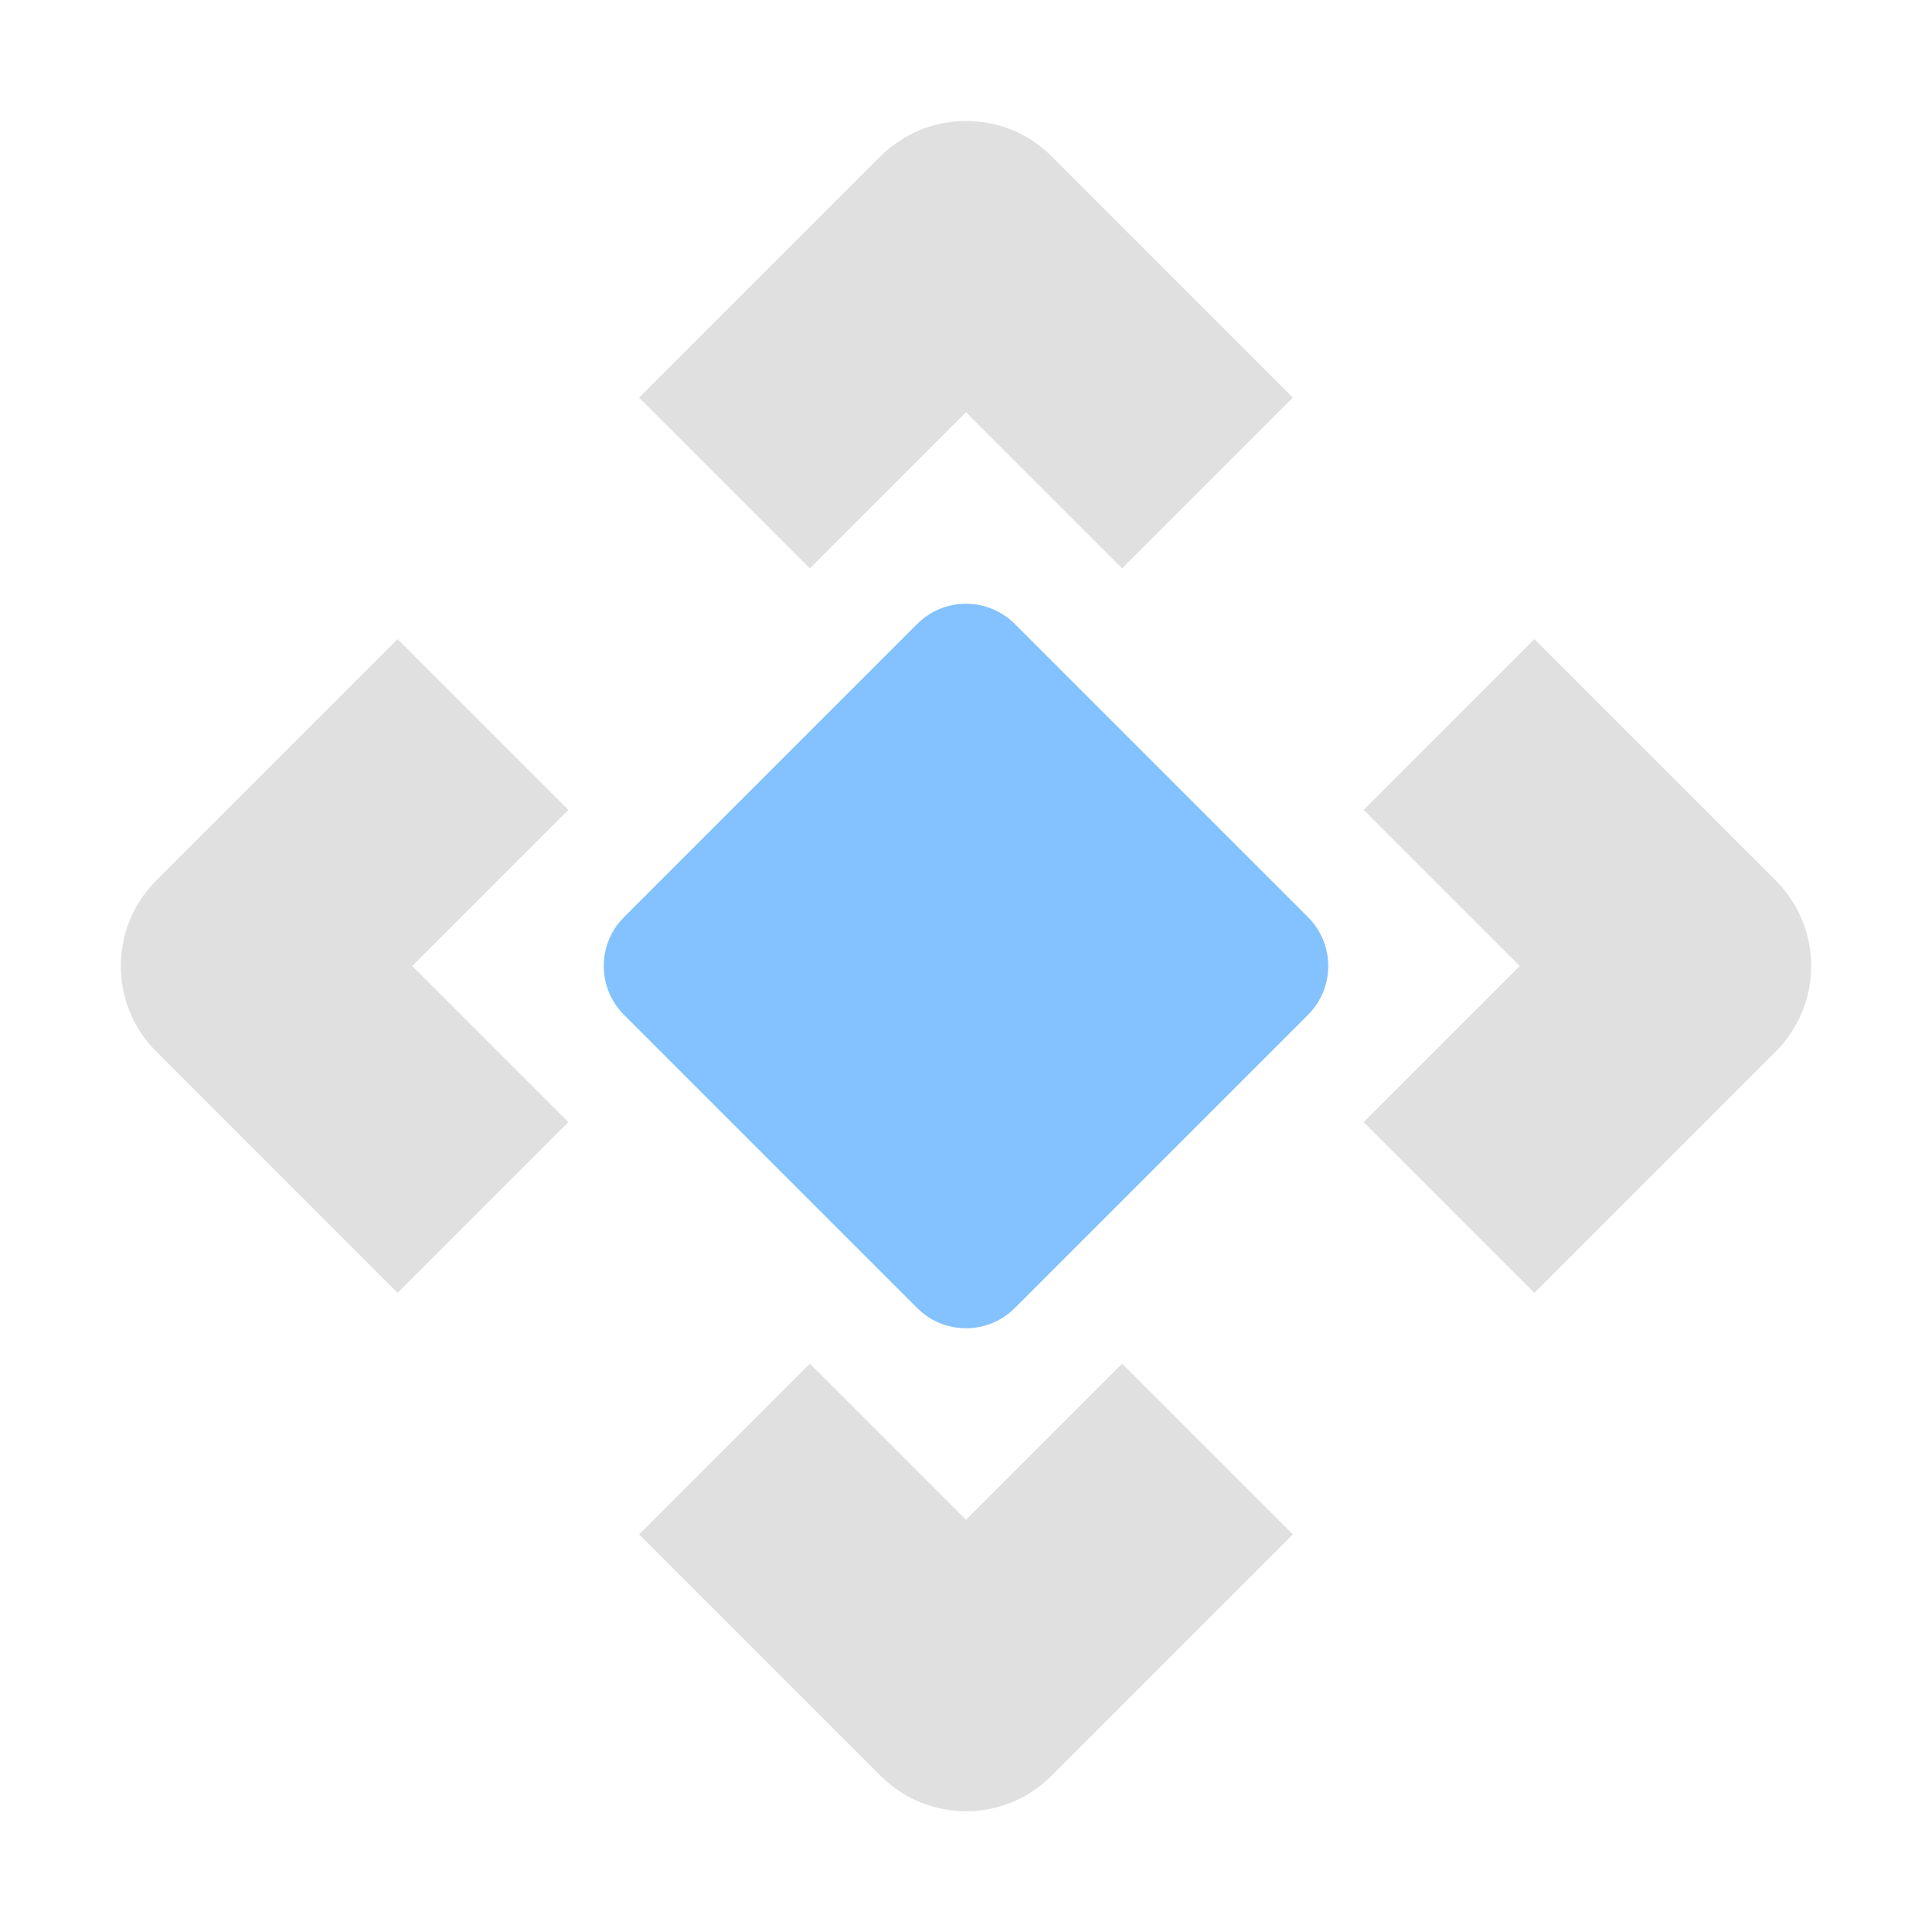
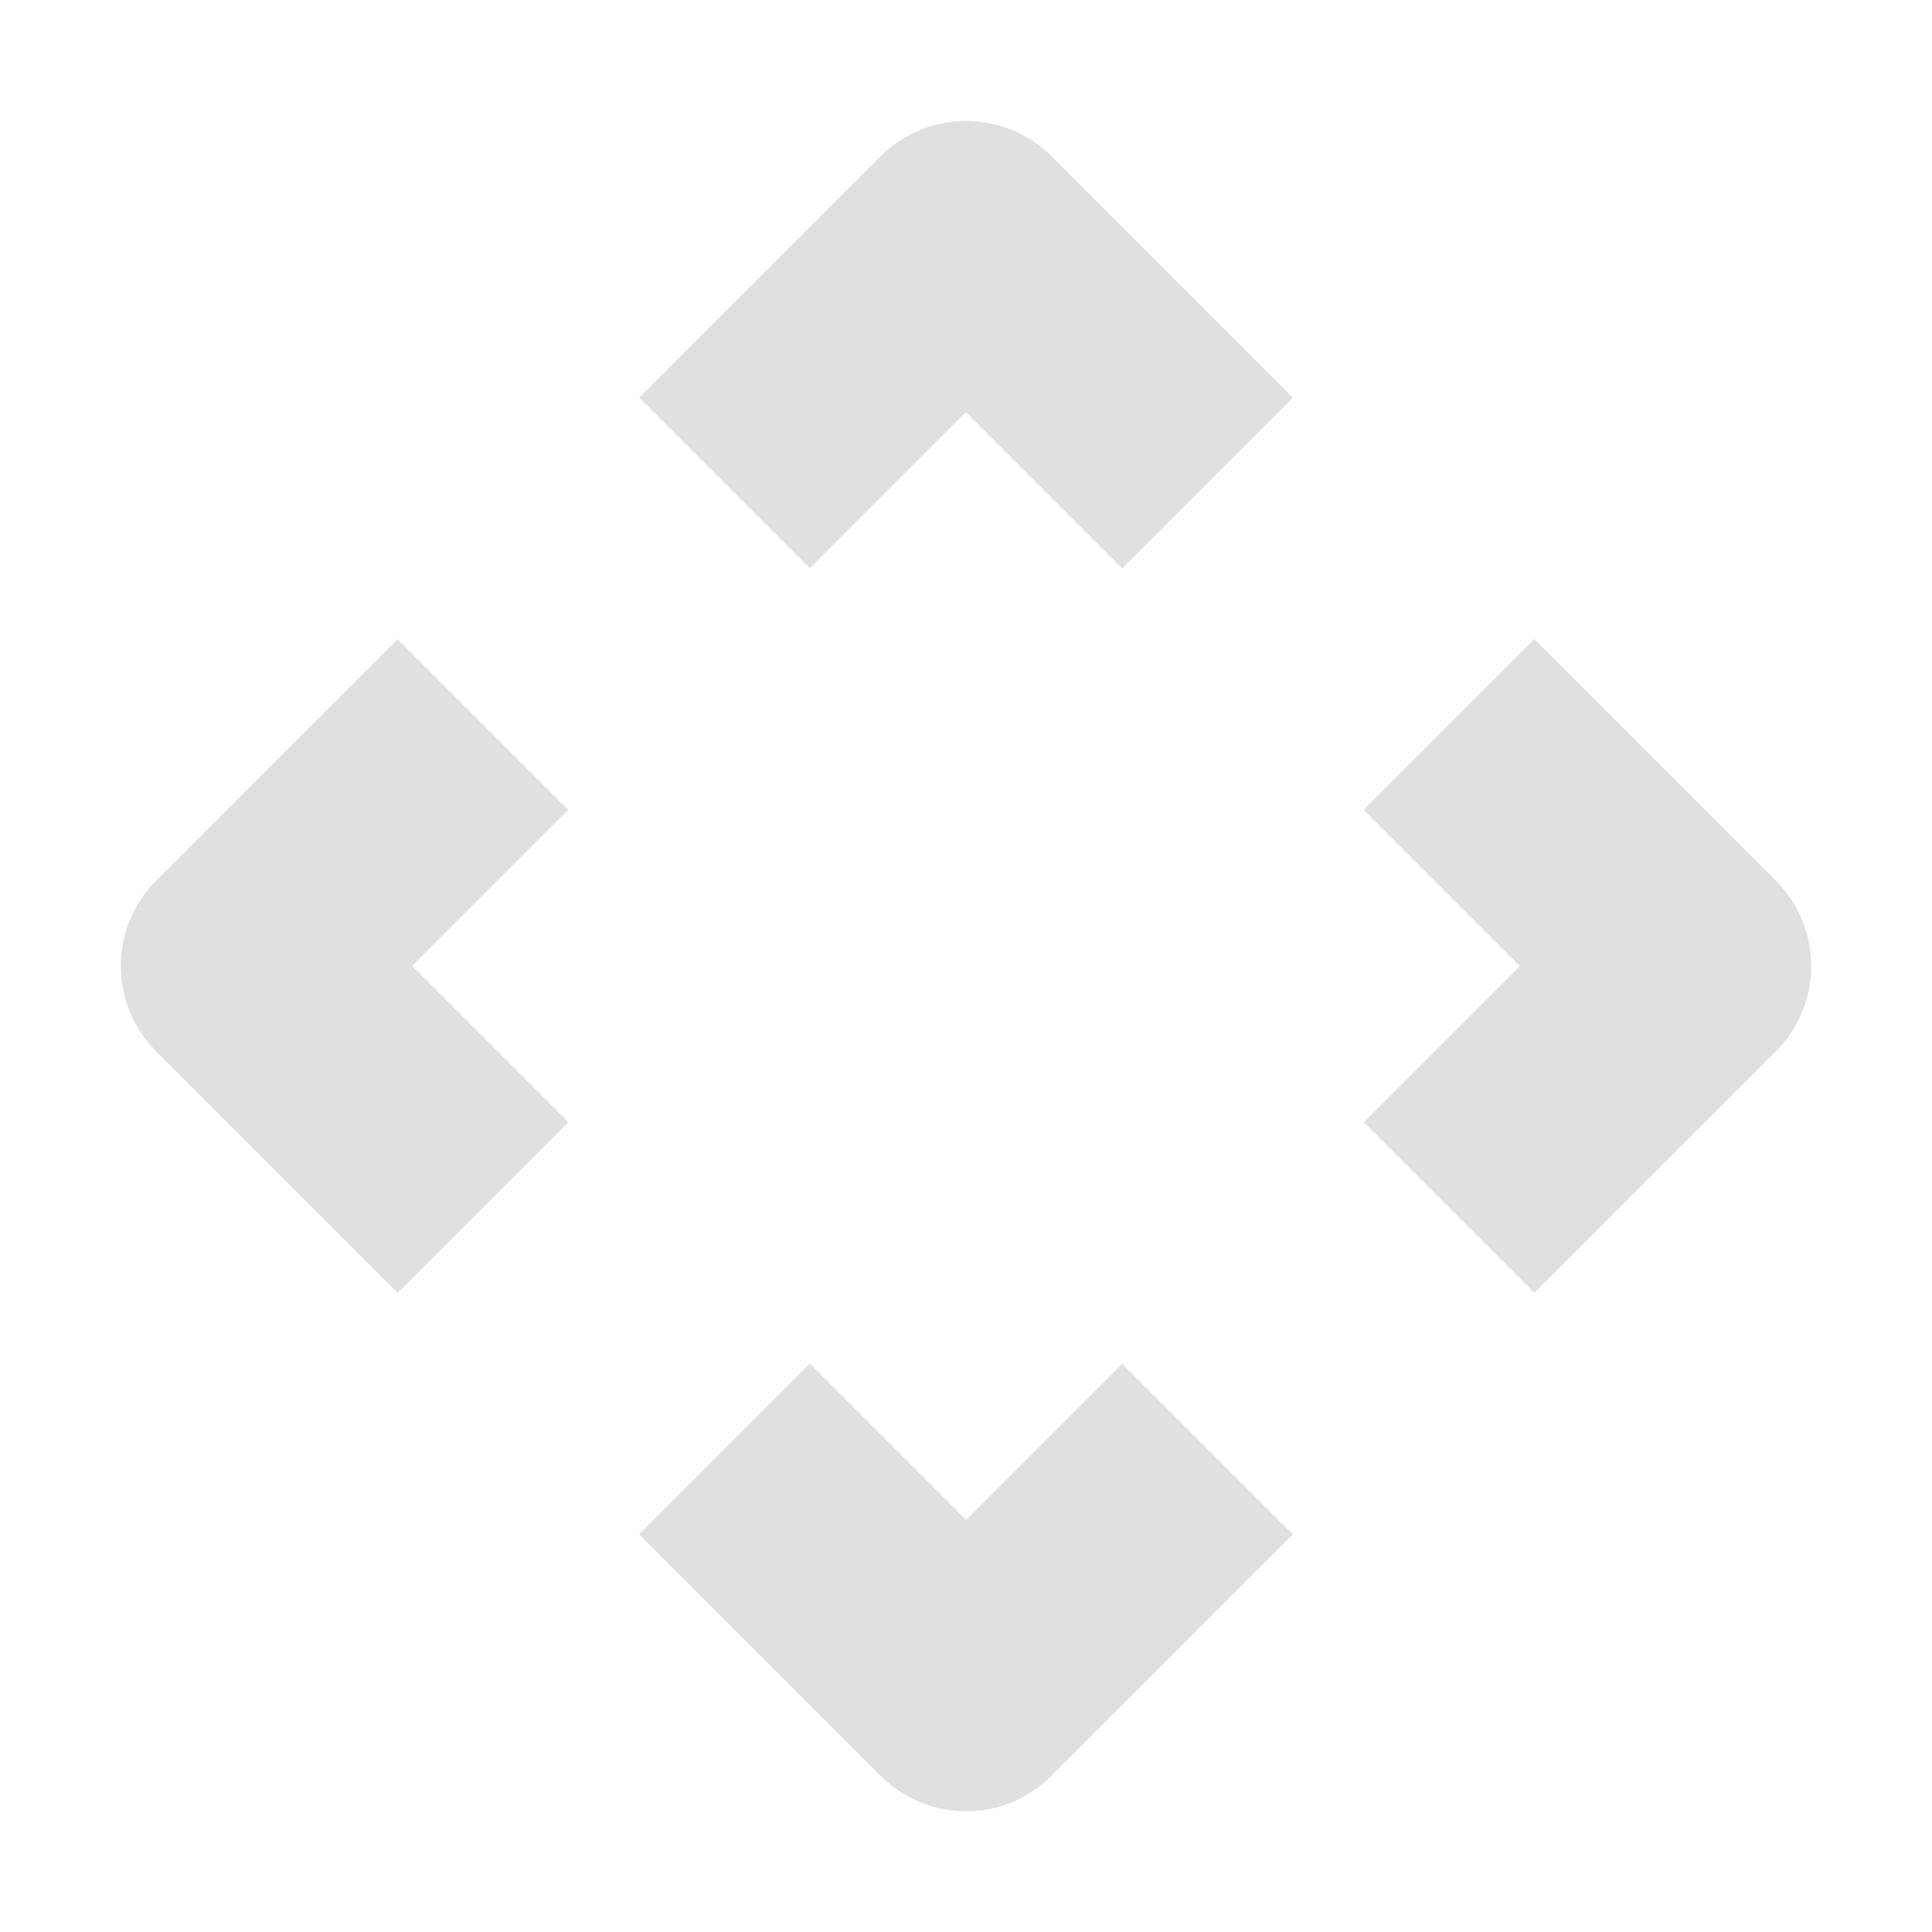
<svg xmlns="http://www.w3.org/2000/svg" width="16" height="16" style="isolation:isolate" viewBox="0 0 16 16">
  <path d="m7.984 1.002c-0.259 4e-3 -0.507 0.108-0.691 0.291l-2 2 1.414 1.414 1.293-1.293 1.293 1.293 1.414-1.414-2-2c-0.191-0.191-0.452-0.296-0.722-0.291h-1e-3zm-4.691 4.291l-2 2c-0.39 0.391-0.39 1.024 0 1.414l2 2 1.414-1.414-1.293-1.293 1.293-1.293-1.414-1.414zm9.414 0l-1.414 1.414 1.293 1.293-1.293 1.293 1.414 1.414 2-2c0.39-0.39 0.39-1.023 0-1.414l-2-2zm-6 6l-1.414 1.414 2 2c0.391 0.391 1.024 0.391 1.414 0l2-2-1.414-1.414-1.293 1.293-1.293-1.293z" fill="#e0e0e0" fill-opacity=".996" fill-rule="evenodd" />
-   <path d="m5.168 7.595l2.427-2.427c0.224-0.224 0.586-0.224 0.81 0l2.427 2.427c0.224 0.224 0.224 0.586 0 0.81l-2.427 2.427c-0.224 0.224-0.586 0.224-0.81 0l-2.427-2.427c-0.224-0.224-0.224-0.586 0-0.81z" fill="#84C2FF" />
</svg>